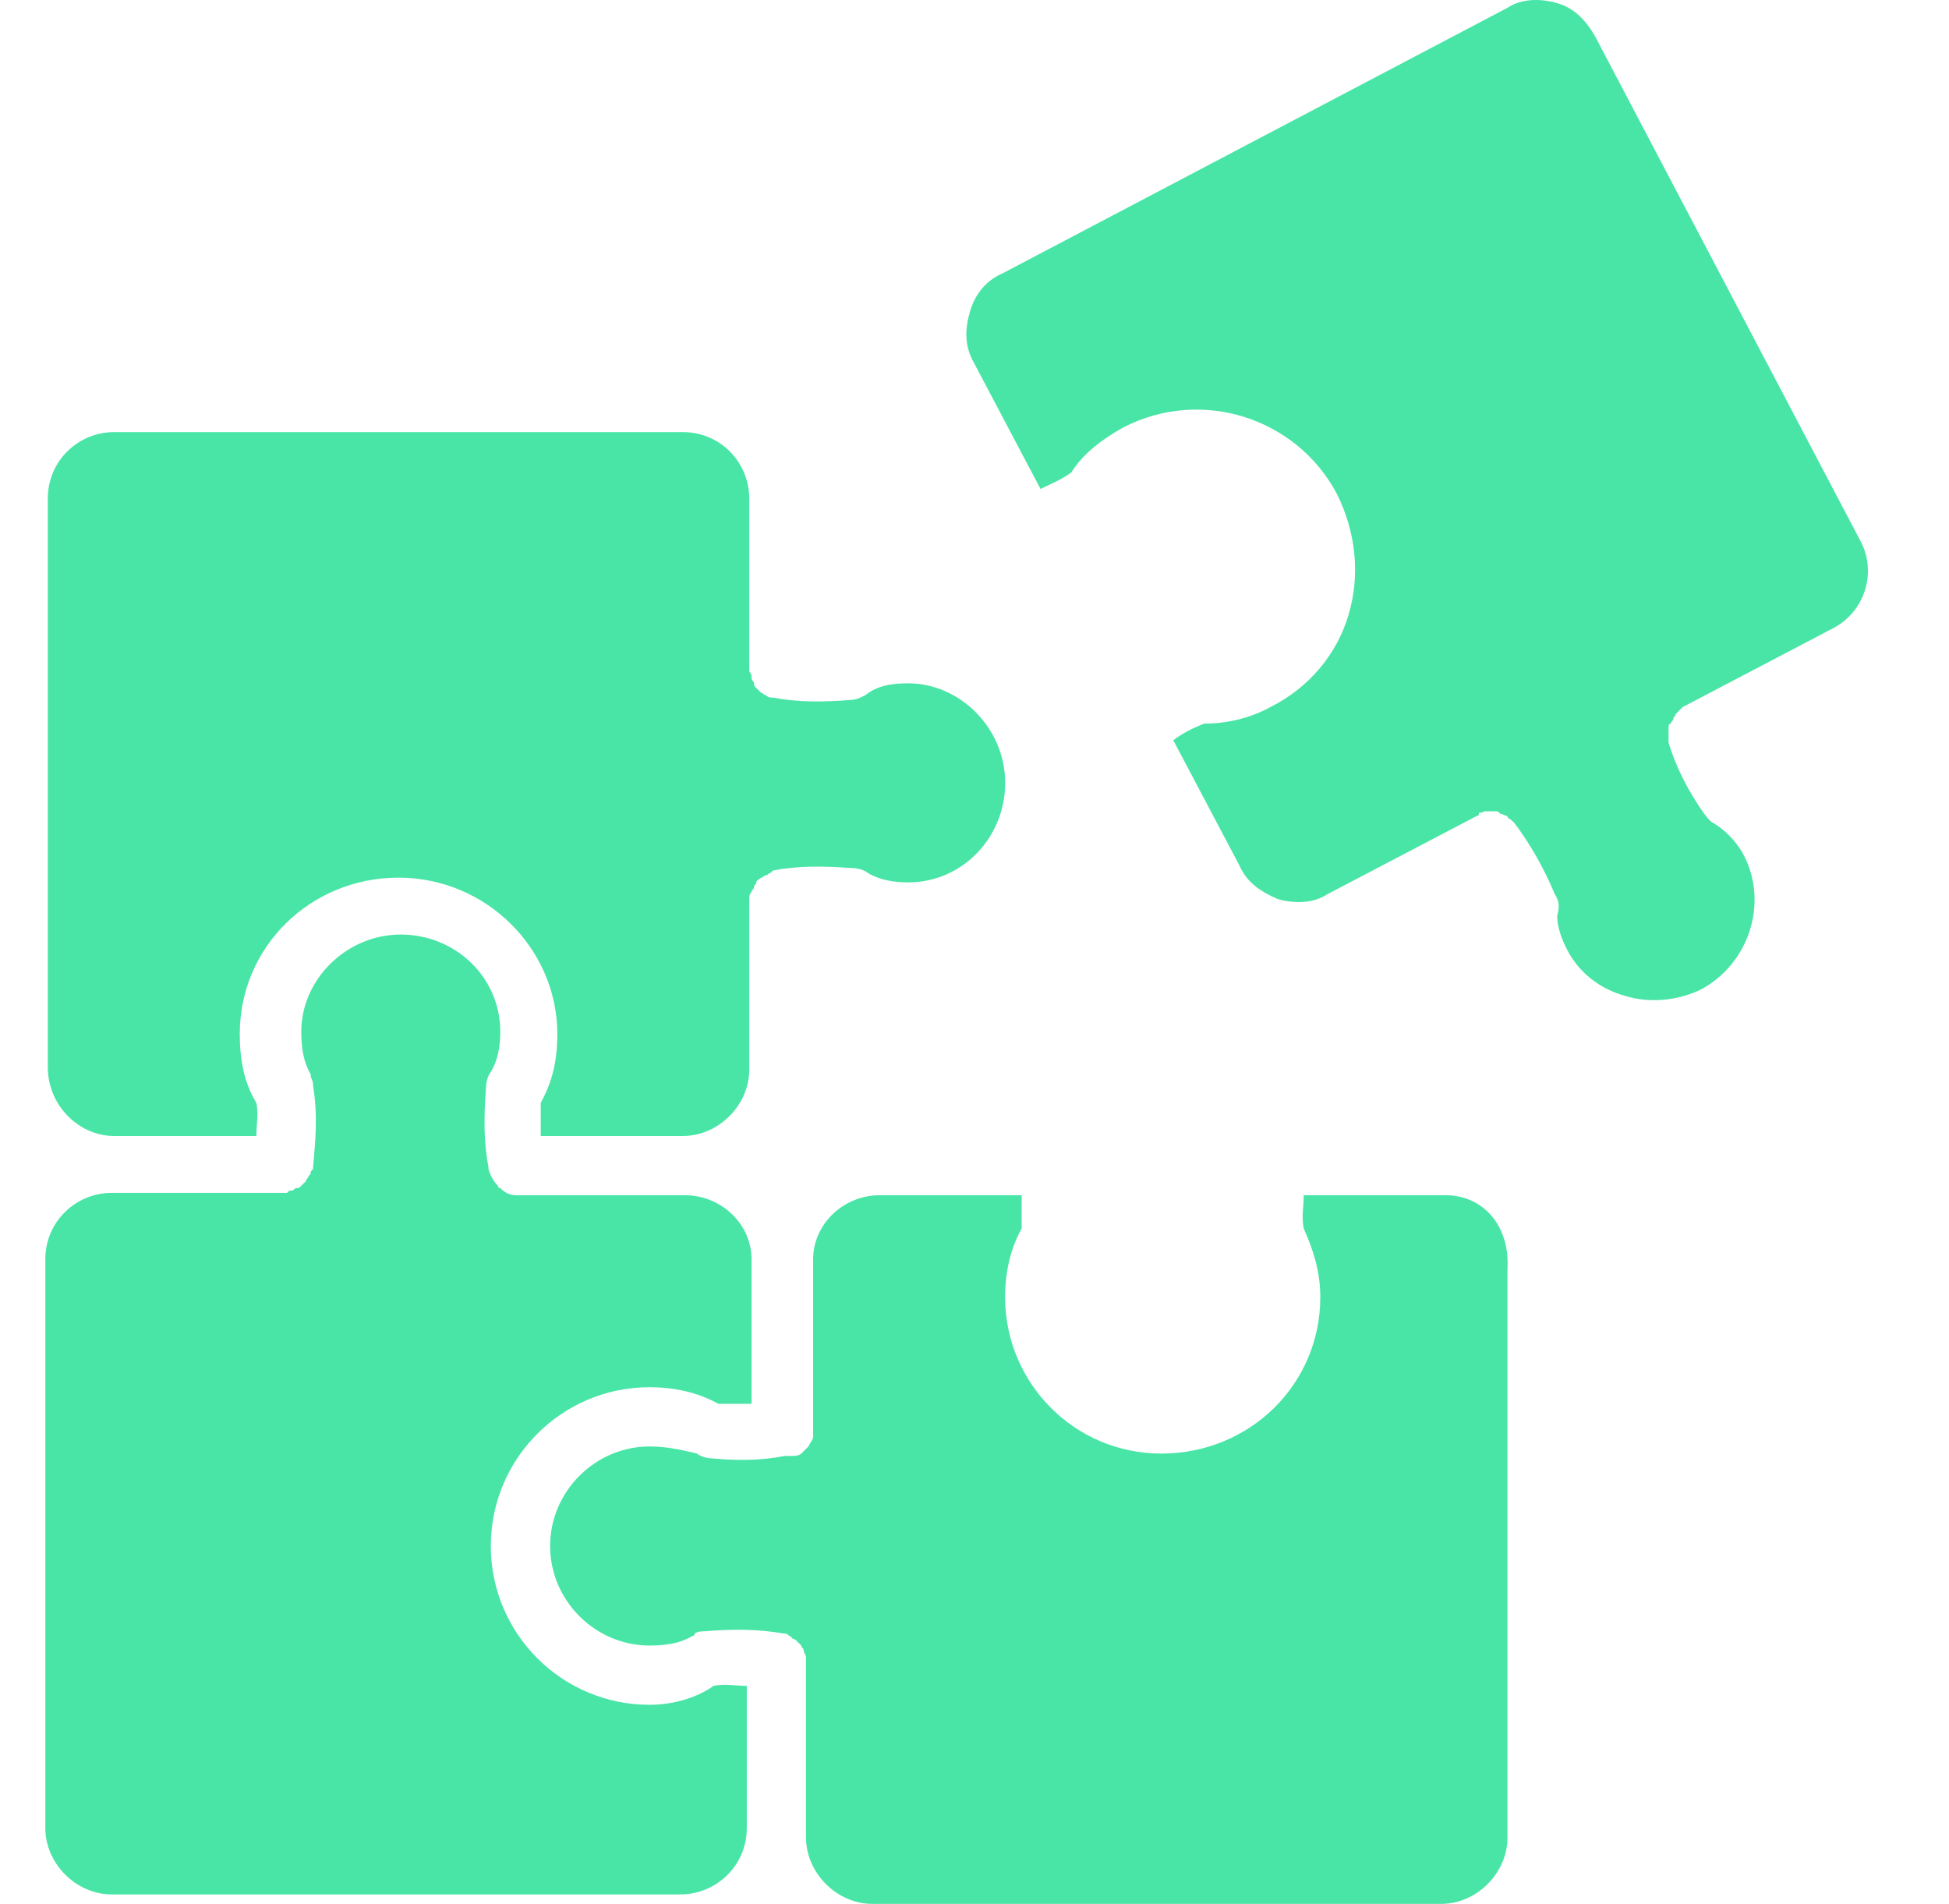
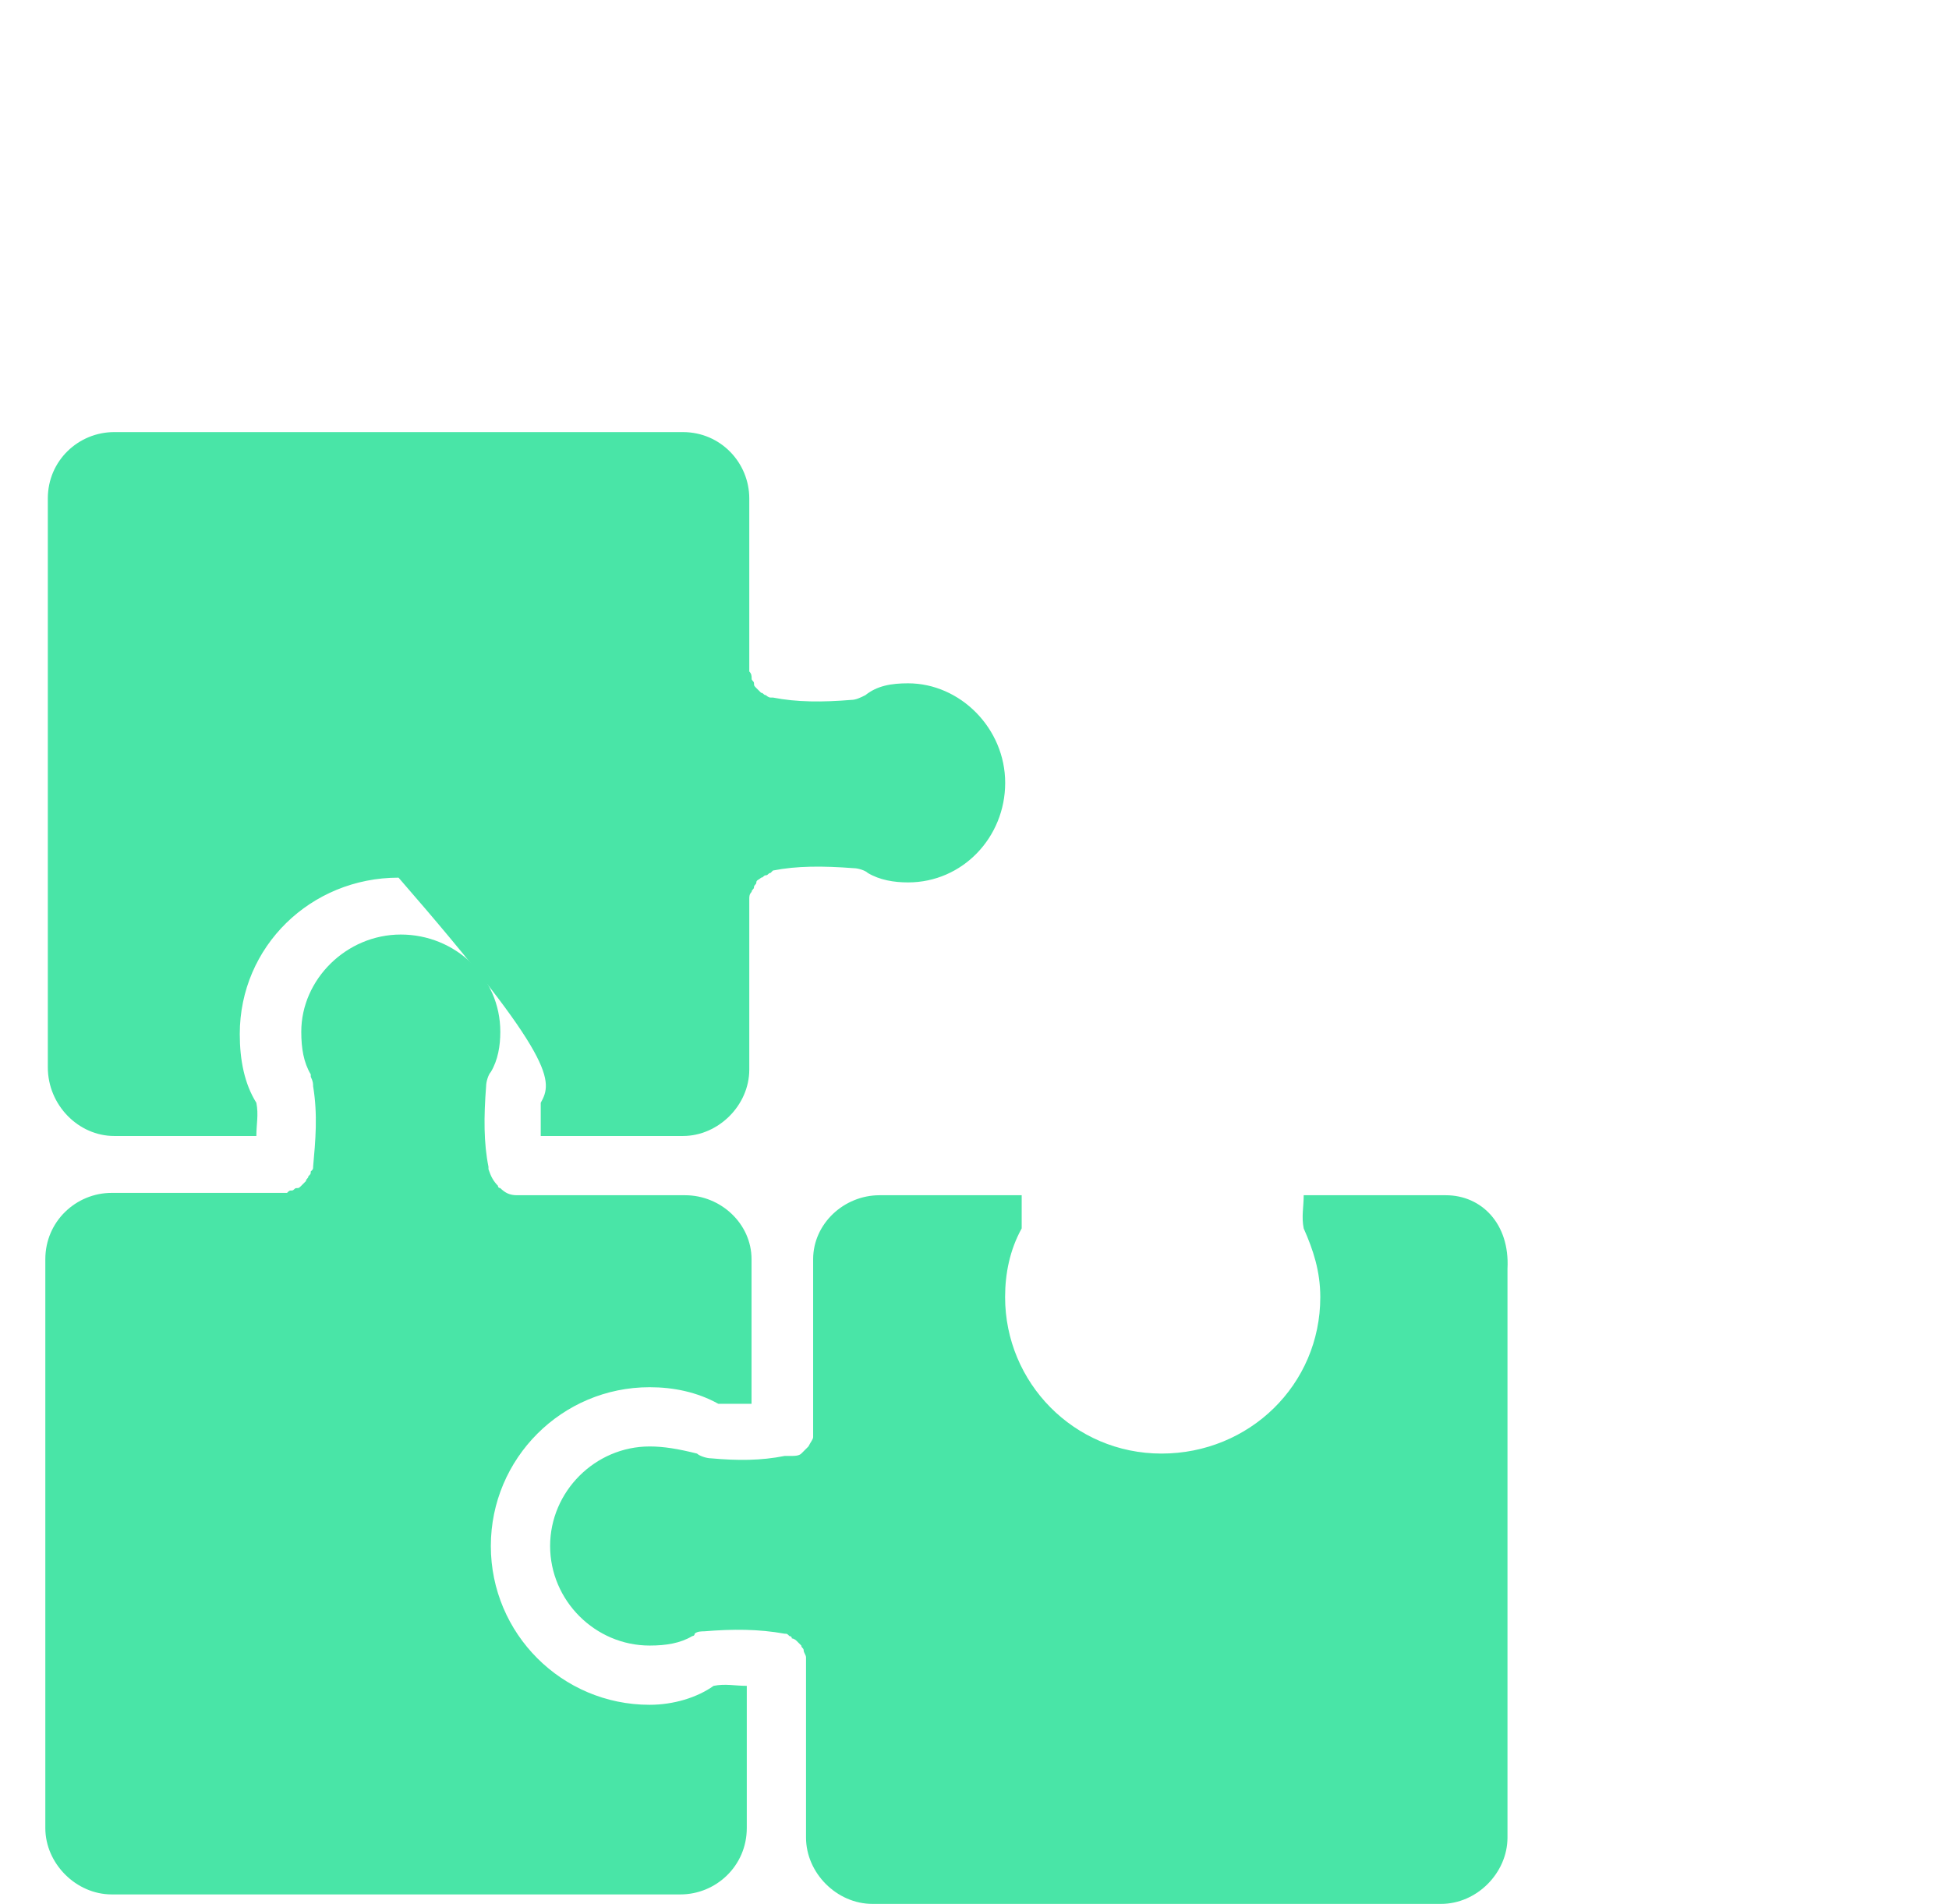
<svg xmlns="http://www.w3.org/2000/svg" width="43" height="42" viewBox="0 0 43 42" fill="none">
-   <path d="M41.048 11.937L35.192 0.801C34.983 0.435 34.721 0.173 34.355 0.069C33.989 -0.036 33.571 -0.036 33.257 0.173L22.121 6.029C21.755 6.186 21.494 6.5 21.389 6.918C21.284 7.284 21.284 7.65 21.494 8.016L22.957 10.787C23.167 10.682 23.428 10.578 23.637 10.421C23.899 10.002 24.317 9.689 24.787 9.427C26.513 8.539 28.604 9.218 29.493 10.891C29.911 11.728 30.016 12.669 29.754 13.558C29.493 14.447 28.866 15.179 28.029 15.597C27.558 15.858 27.036 15.963 26.565 15.963C26.304 16.067 26.095 16.172 25.885 16.329L27.349 19.1C27.506 19.466 27.82 19.675 28.186 19.832C28.552 19.936 28.97 19.936 29.284 19.727L32.578 18.002C32.578 18.002 32.63 18.002 32.63 17.95C32.63 17.897 32.734 17.95 32.734 17.897H32.839C32.891 17.897 32.944 17.897 32.996 17.897C33.048 17.897 33.048 17.897 33.1 17.95C33.153 17.95 33.205 18.002 33.257 18.002C33.257 18.054 33.31 18.054 33.362 18.107L33.414 18.159C33.728 18.577 34.042 19.1 34.303 19.727C34.408 19.884 34.408 20.041 34.355 20.198C34.355 20.459 34.46 20.721 34.564 20.93C34.826 21.453 35.296 21.819 35.871 21.975C36.394 22.132 37.022 22.08 37.545 21.819C38.59 21.244 39.008 19.936 38.486 18.891C38.329 18.577 38.067 18.316 37.806 18.159C37.701 18.107 37.649 18.002 37.597 17.95C37.231 17.427 36.969 16.904 36.813 16.381V16.276C36.813 16.224 36.813 16.172 36.813 16.172C36.813 16.12 36.813 16.067 36.813 16.067C36.813 16.015 36.813 15.963 36.865 15.963C36.865 15.911 36.917 15.911 36.917 15.858C36.917 15.806 36.969 15.806 36.969 15.754C37.022 15.701 37.022 15.701 37.074 15.649L37.126 15.597L40.42 13.871C41.152 13.505 41.413 12.617 41.048 11.937Z" fill="#49E5A7" />
  <path d="M31.9 26.367H28.763C28.763 26.629 28.711 26.838 28.763 27.099C28.972 27.57 29.129 28.04 29.129 28.615C29.129 30.55 27.56 32.066 25.626 32.066C23.691 32.066 22.175 30.498 22.175 28.615C22.175 28.093 22.28 27.57 22.541 27.099C22.541 26.838 22.541 26.576 22.541 26.367H19.404C18.62 26.367 17.94 26.995 17.94 27.779V31.543C17.94 31.596 17.94 31.648 17.94 31.648V31.7C17.94 31.752 17.888 31.805 17.836 31.909C17.783 31.962 17.731 32.014 17.679 32.066C17.627 32.118 17.522 32.118 17.47 32.118H17.417H17.365C17.365 32.118 17.365 32.118 17.313 32.118C16.79 32.223 16.267 32.223 15.692 32.171C15.587 32.171 15.431 32.118 15.378 32.066C14.96 31.962 14.646 31.909 14.333 31.909C13.13 31.909 12.137 32.903 12.137 34.105C12.137 35.308 13.13 36.301 14.333 36.301C14.699 36.301 15.012 36.249 15.274 36.092C15.274 36.092 15.326 36.092 15.326 36.04C15.378 35.987 15.483 35.987 15.535 35.987C16.163 35.935 16.738 35.935 17.313 36.04C17.365 36.04 17.365 36.04 17.417 36.092C17.417 36.092 17.47 36.092 17.47 36.144C17.522 36.144 17.574 36.197 17.574 36.197C17.627 36.249 17.627 36.249 17.679 36.301C17.679 36.353 17.731 36.353 17.731 36.406C17.731 36.458 17.783 36.51 17.783 36.562C17.783 36.615 17.783 36.615 17.783 36.667C17.783 36.719 17.783 36.719 17.783 36.772V40.536C17.783 41.32 18.463 42 19.247 42H31.795C32.58 42 33.259 41.32 33.259 40.536V27.988C33.312 26.995 32.684 26.367 31.9 26.367Z" fill="#49E5A7" />
  <path d="M14.332 37.608C12.398 37.608 10.829 36.04 10.829 34.105C10.829 32.171 12.398 30.602 14.332 30.602C14.855 30.602 15.378 30.707 15.848 30.968C16.11 30.968 16.371 30.968 16.581 30.968V27.779C16.581 26.994 15.901 26.367 15.117 26.367H11.404C11.248 26.367 11.143 26.315 11.038 26.21C11.038 26.21 10.986 26.21 10.986 26.158C10.882 26.053 10.829 25.949 10.777 25.792C10.777 25.792 10.777 25.792 10.777 25.74C10.672 25.217 10.672 24.642 10.725 23.962C10.725 23.858 10.777 23.701 10.829 23.648C10.986 23.387 11.038 23.073 11.038 22.76C11.038 21.557 10.045 20.616 8.843 20.616C7.64 20.616 6.647 21.609 6.647 22.76C6.647 23.126 6.699 23.439 6.856 23.701V23.753C6.908 23.858 6.908 23.91 6.908 23.962C7.013 24.59 6.96 25.165 6.908 25.74C6.908 25.792 6.908 25.792 6.856 25.844C6.856 25.897 6.856 25.897 6.803 25.949C6.803 26.001 6.751 26.001 6.751 26.053C6.699 26.106 6.699 26.106 6.647 26.158C6.594 26.21 6.594 26.21 6.542 26.21C6.49 26.21 6.49 26.263 6.437 26.263C6.385 26.263 6.385 26.263 6.333 26.315C6.281 26.315 6.281 26.315 6.228 26.315H2.464C1.68 26.315 1 26.942 1 27.779V40.327C1 41.111 1.68 41.791 2.464 41.791H15.012C15.796 41.791 16.476 41.163 16.476 40.327V37.19C16.215 37.19 16.005 37.138 15.744 37.19C15.378 37.451 14.855 37.608 14.332 37.608Z" fill="#49E5A7" />
-   <path d="M2.519 25.06H5.656C5.656 24.799 5.708 24.59 5.656 24.328C5.394 23.91 5.29 23.387 5.29 22.812C5.29 20.878 6.858 19.361 8.793 19.361C10.727 19.361 12.296 20.93 12.296 22.812C12.296 23.387 12.191 23.858 11.93 24.328C11.93 24.59 11.93 24.851 11.93 25.06H15.067C15.851 25.06 16.531 24.381 16.531 23.596V19.884V19.832C16.531 19.779 16.531 19.727 16.583 19.675C16.583 19.623 16.635 19.623 16.635 19.57C16.635 19.518 16.687 19.518 16.687 19.466C16.687 19.413 16.74 19.413 16.792 19.361C16.844 19.361 16.844 19.309 16.897 19.309C16.949 19.309 16.949 19.257 17.001 19.257L17.053 19.204C17.576 19.1 18.151 19.1 18.831 19.152C18.936 19.152 19.093 19.204 19.145 19.257C19.406 19.413 19.72 19.466 20.034 19.466C21.236 19.466 22.177 18.472 22.177 17.27C22.177 16.067 21.184 15.074 20.034 15.074C19.668 15.074 19.354 15.126 19.093 15.335C18.988 15.388 18.883 15.44 18.779 15.44C18.151 15.492 17.576 15.492 17.053 15.388C17.001 15.388 17.001 15.388 17.001 15.388C16.949 15.388 16.897 15.335 16.897 15.335C16.844 15.335 16.844 15.283 16.792 15.283C16.74 15.231 16.74 15.231 16.687 15.179C16.635 15.126 16.635 15.126 16.635 15.074C16.635 15.022 16.583 15.022 16.583 14.97C16.583 14.917 16.583 14.865 16.531 14.813V14.76V10.996C16.531 10.212 15.903 9.532 15.067 9.532H2.519C1.734 9.532 1.055 10.159 1.055 10.996V23.544C1.055 24.381 1.734 25.06 2.519 25.06Z" fill="#49E5A7" />
+   <path d="M2.519 25.06H5.656C5.656 24.799 5.708 24.59 5.656 24.328C5.394 23.91 5.29 23.387 5.29 22.812C5.29 20.878 6.858 19.361 8.793 19.361C12.296 23.387 12.191 23.858 11.93 24.328C11.93 24.59 11.93 24.851 11.93 25.06H15.067C15.851 25.06 16.531 24.381 16.531 23.596V19.884V19.832C16.531 19.779 16.531 19.727 16.583 19.675C16.583 19.623 16.635 19.623 16.635 19.57C16.635 19.518 16.687 19.518 16.687 19.466C16.687 19.413 16.74 19.413 16.792 19.361C16.844 19.361 16.844 19.309 16.897 19.309C16.949 19.309 16.949 19.257 17.001 19.257L17.053 19.204C17.576 19.1 18.151 19.1 18.831 19.152C18.936 19.152 19.093 19.204 19.145 19.257C19.406 19.413 19.72 19.466 20.034 19.466C21.236 19.466 22.177 18.472 22.177 17.27C22.177 16.067 21.184 15.074 20.034 15.074C19.668 15.074 19.354 15.126 19.093 15.335C18.988 15.388 18.883 15.44 18.779 15.44C18.151 15.492 17.576 15.492 17.053 15.388C17.001 15.388 17.001 15.388 17.001 15.388C16.949 15.388 16.897 15.335 16.897 15.335C16.844 15.335 16.844 15.283 16.792 15.283C16.74 15.231 16.74 15.231 16.687 15.179C16.635 15.126 16.635 15.126 16.635 15.074C16.635 15.022 16.583 15.022 16.583 14.97C16.583 14.917 16.583 14.865 16.531 14.813V14.76V10.996C16.531 10.212 15.903 9.532 15.067 9.532H2.519C1.734 9.532 1.055 10.159 1.055 10.996V23.544C1.055 24.381 1.734 25.06 2.519 25.06Z" fill="#49E5A7" />
</svg>